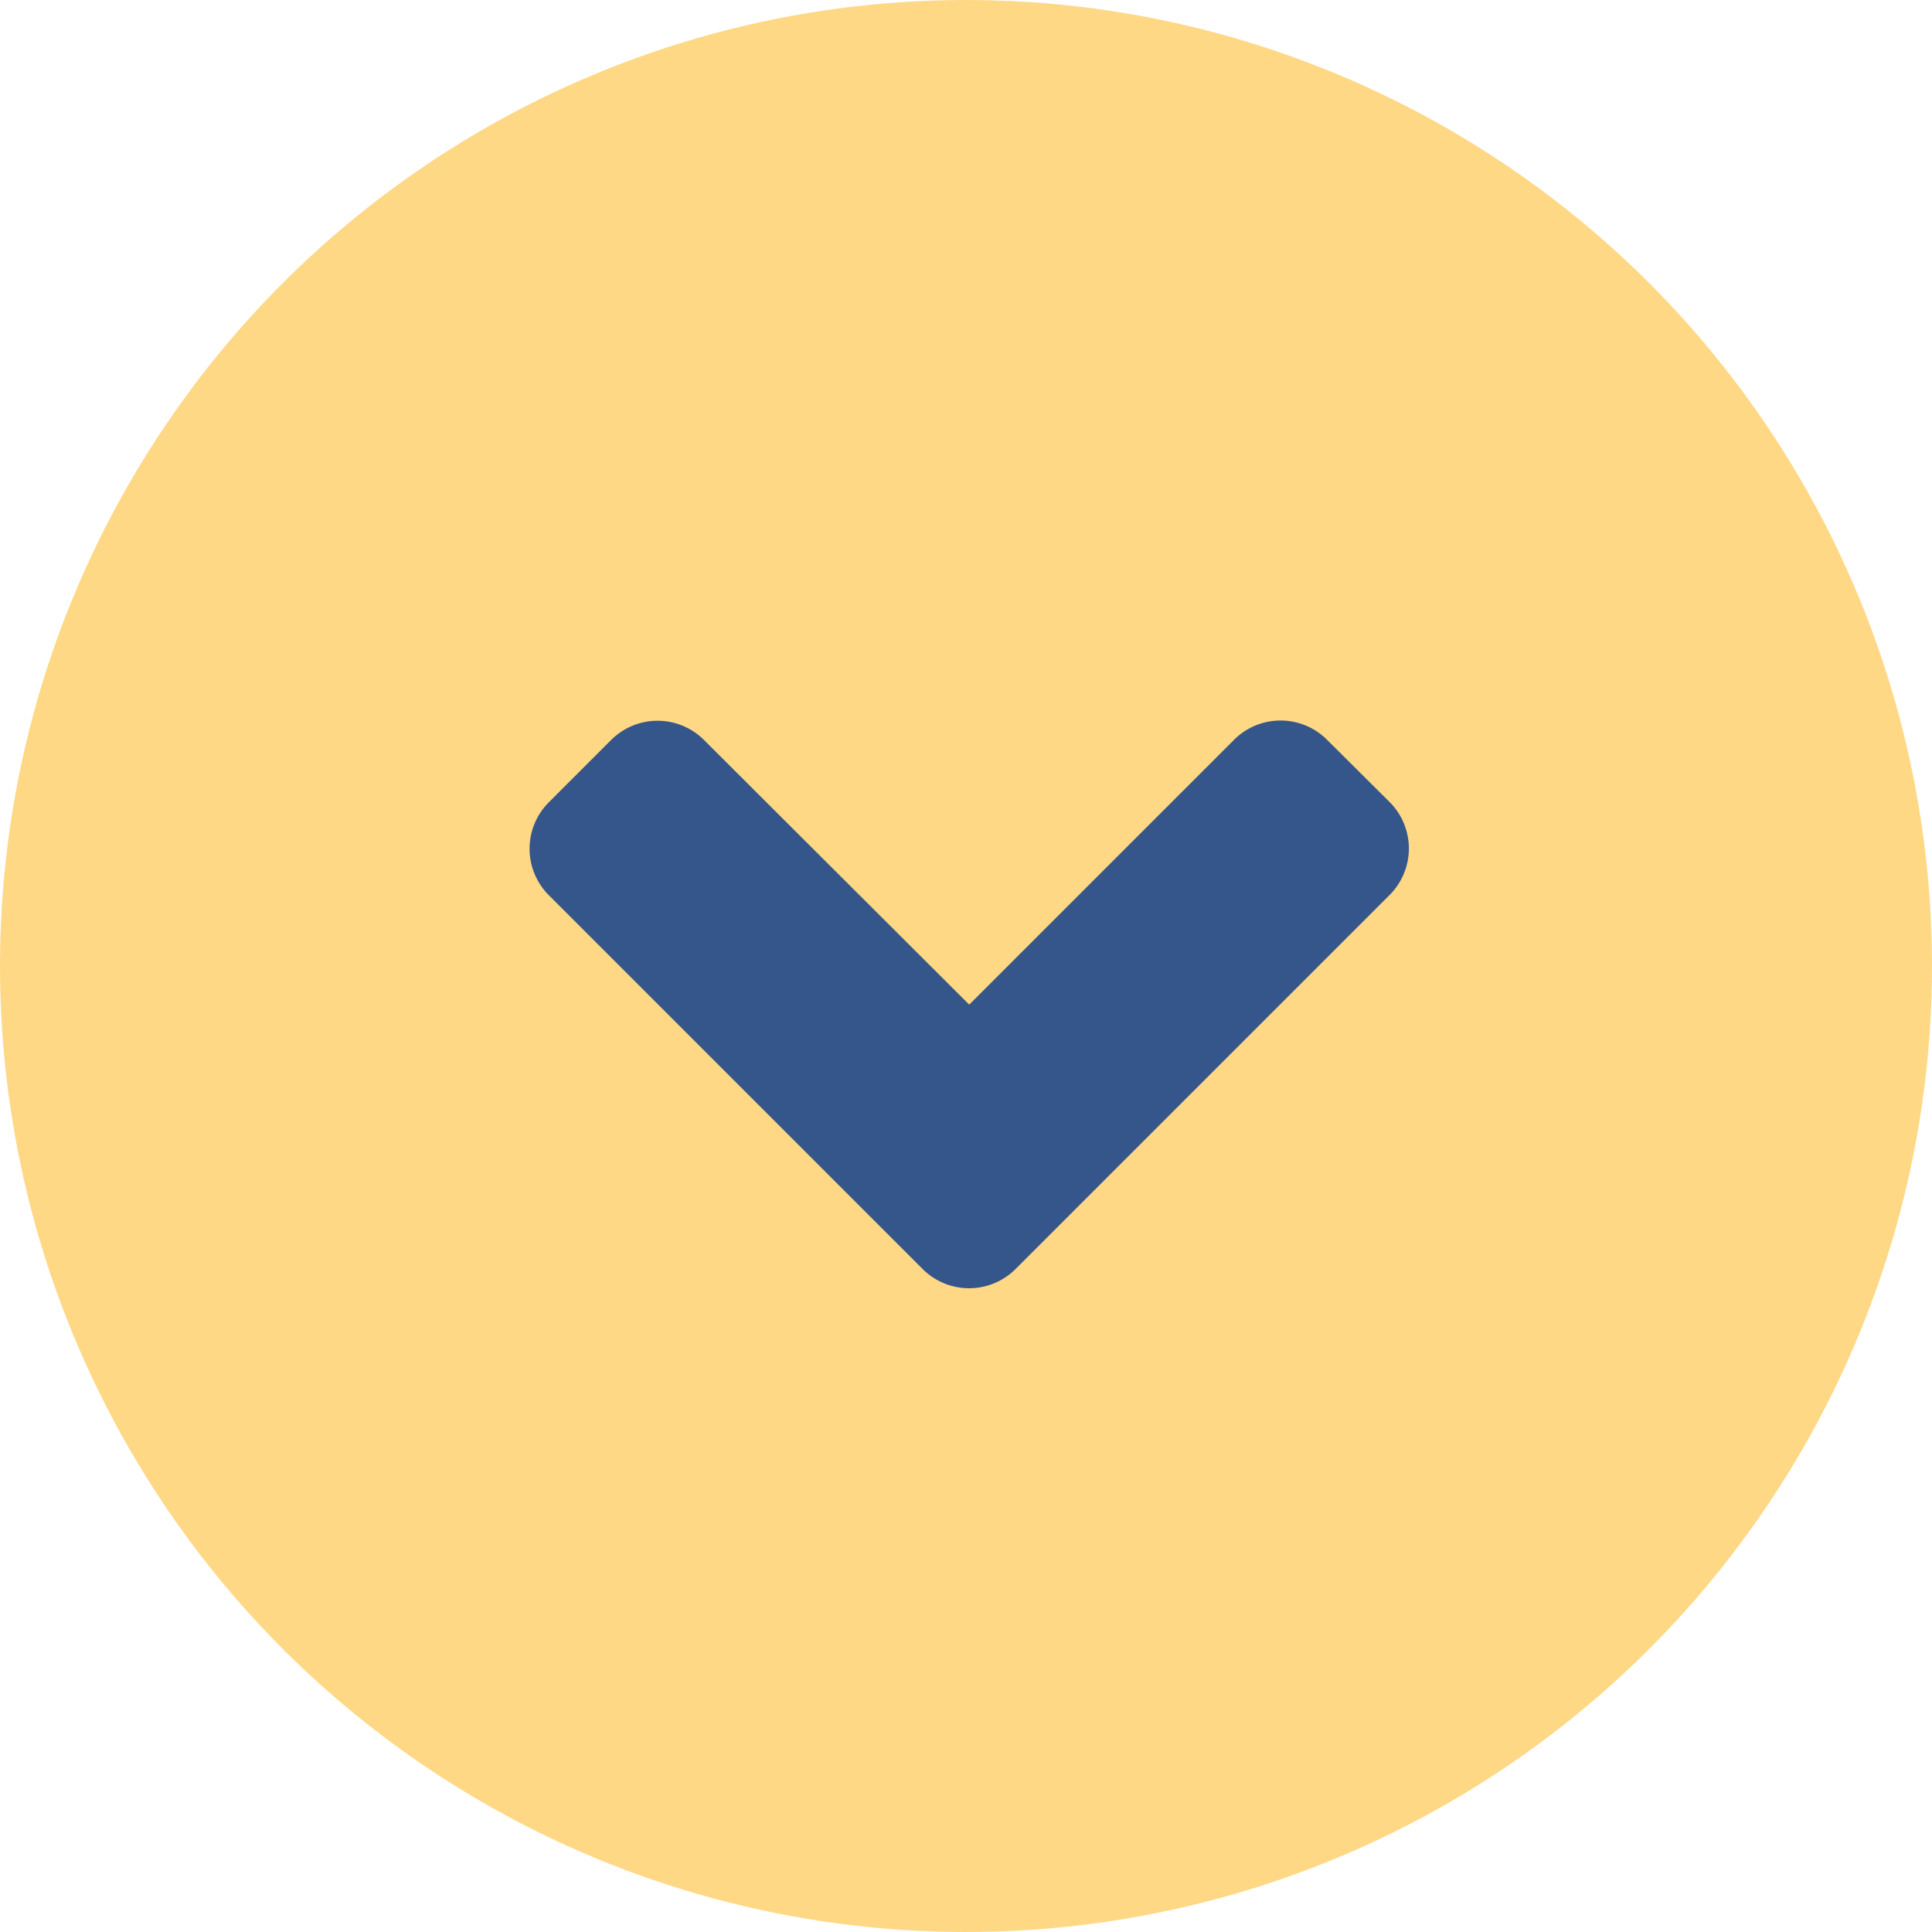
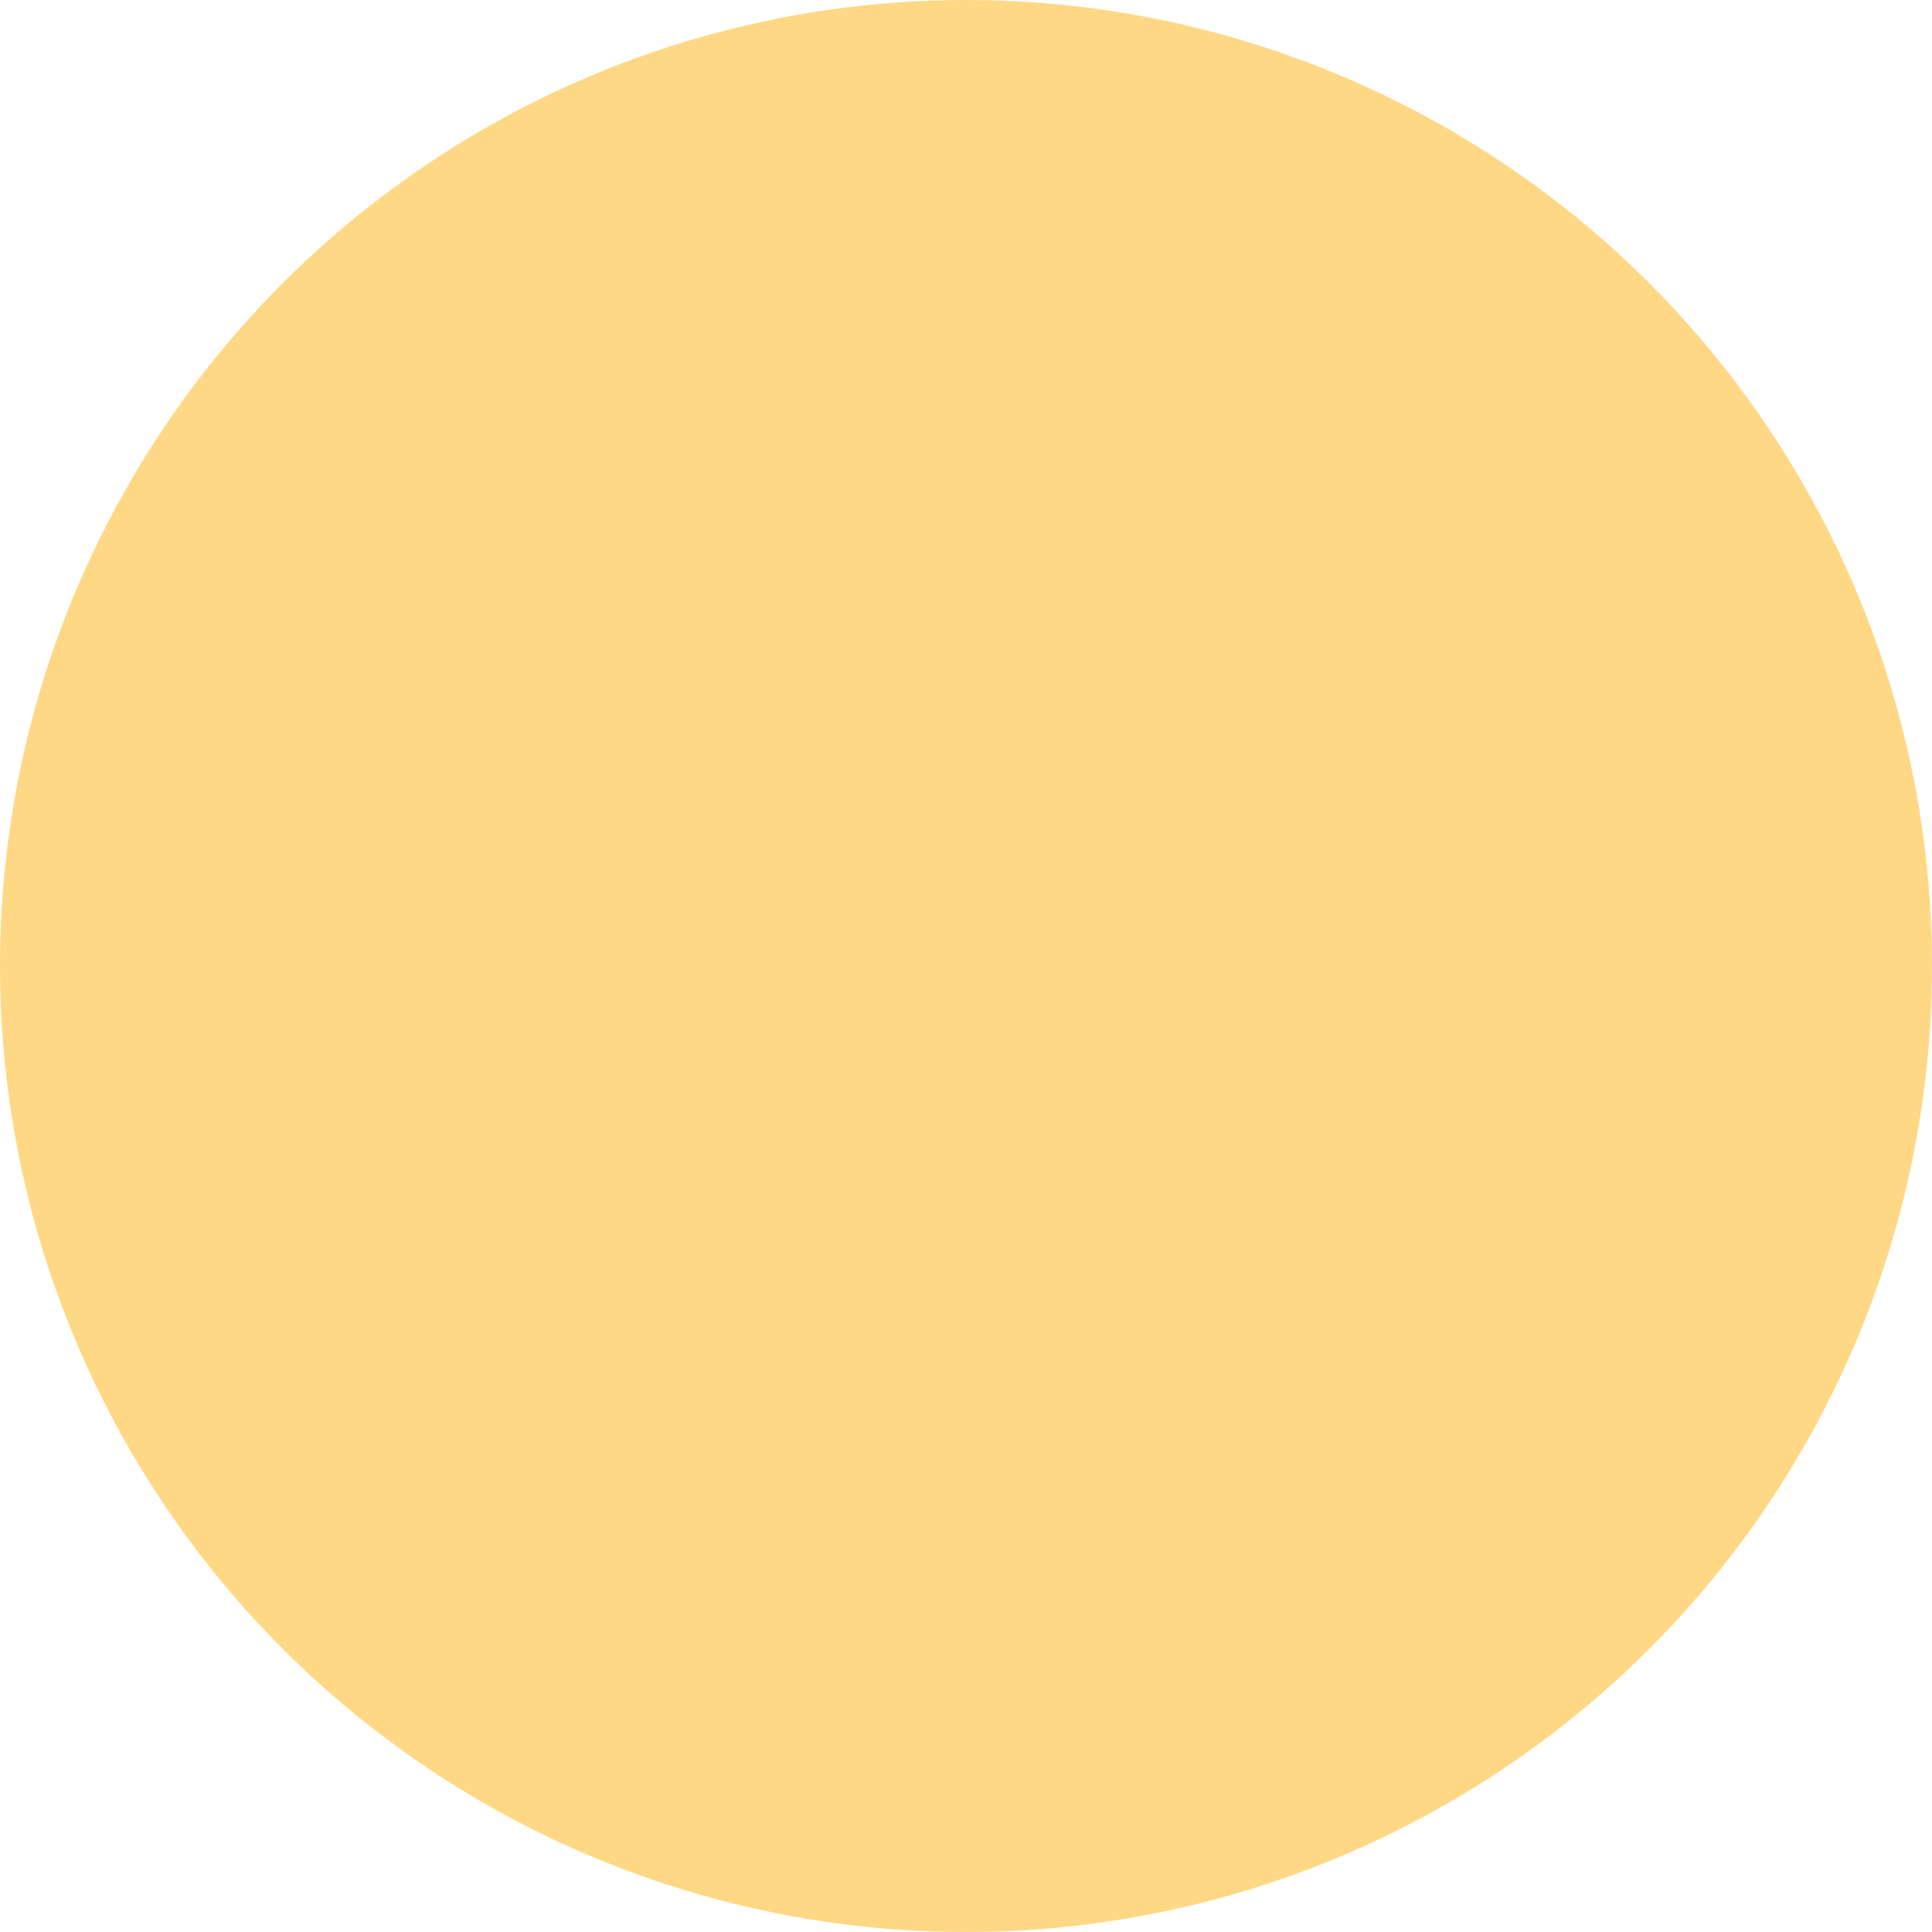
<svg xmlns="http://www.w3.org/2000/svg" width="24" height="24" viewBox="0 0 24 24">
  <g id="Raggruppa_275" data-name="Raggruppa 275" transform="translate(3367 -937) rotate(90)">
    <circle id="Ellisse_153" data-name="Ellisse 153" cx="12" cy="12" r="12" transform="translate(937 3343)" fill="#ffd885" />
-     <path id="FontAwsome_angle-left_" data-name="FontAwsome (angle-left)" d="M24.9,100.831l4.64-4.64a.816.816,0,0,1,1.157,0l.771.771a.816.816,0,0,1,0,1.157l-3.286,3.293,3.289,3.289a.816.816,0,0,1,0,1.157l-.771.775a.816.816,0,0,1-1.157,0l-4.64-4.64A.817.817,0,0,1,24.9,100.831Z" transform="translate(977.662 3456.372) rotate(180)" fill="#34568a" />
  </g>
</svg>